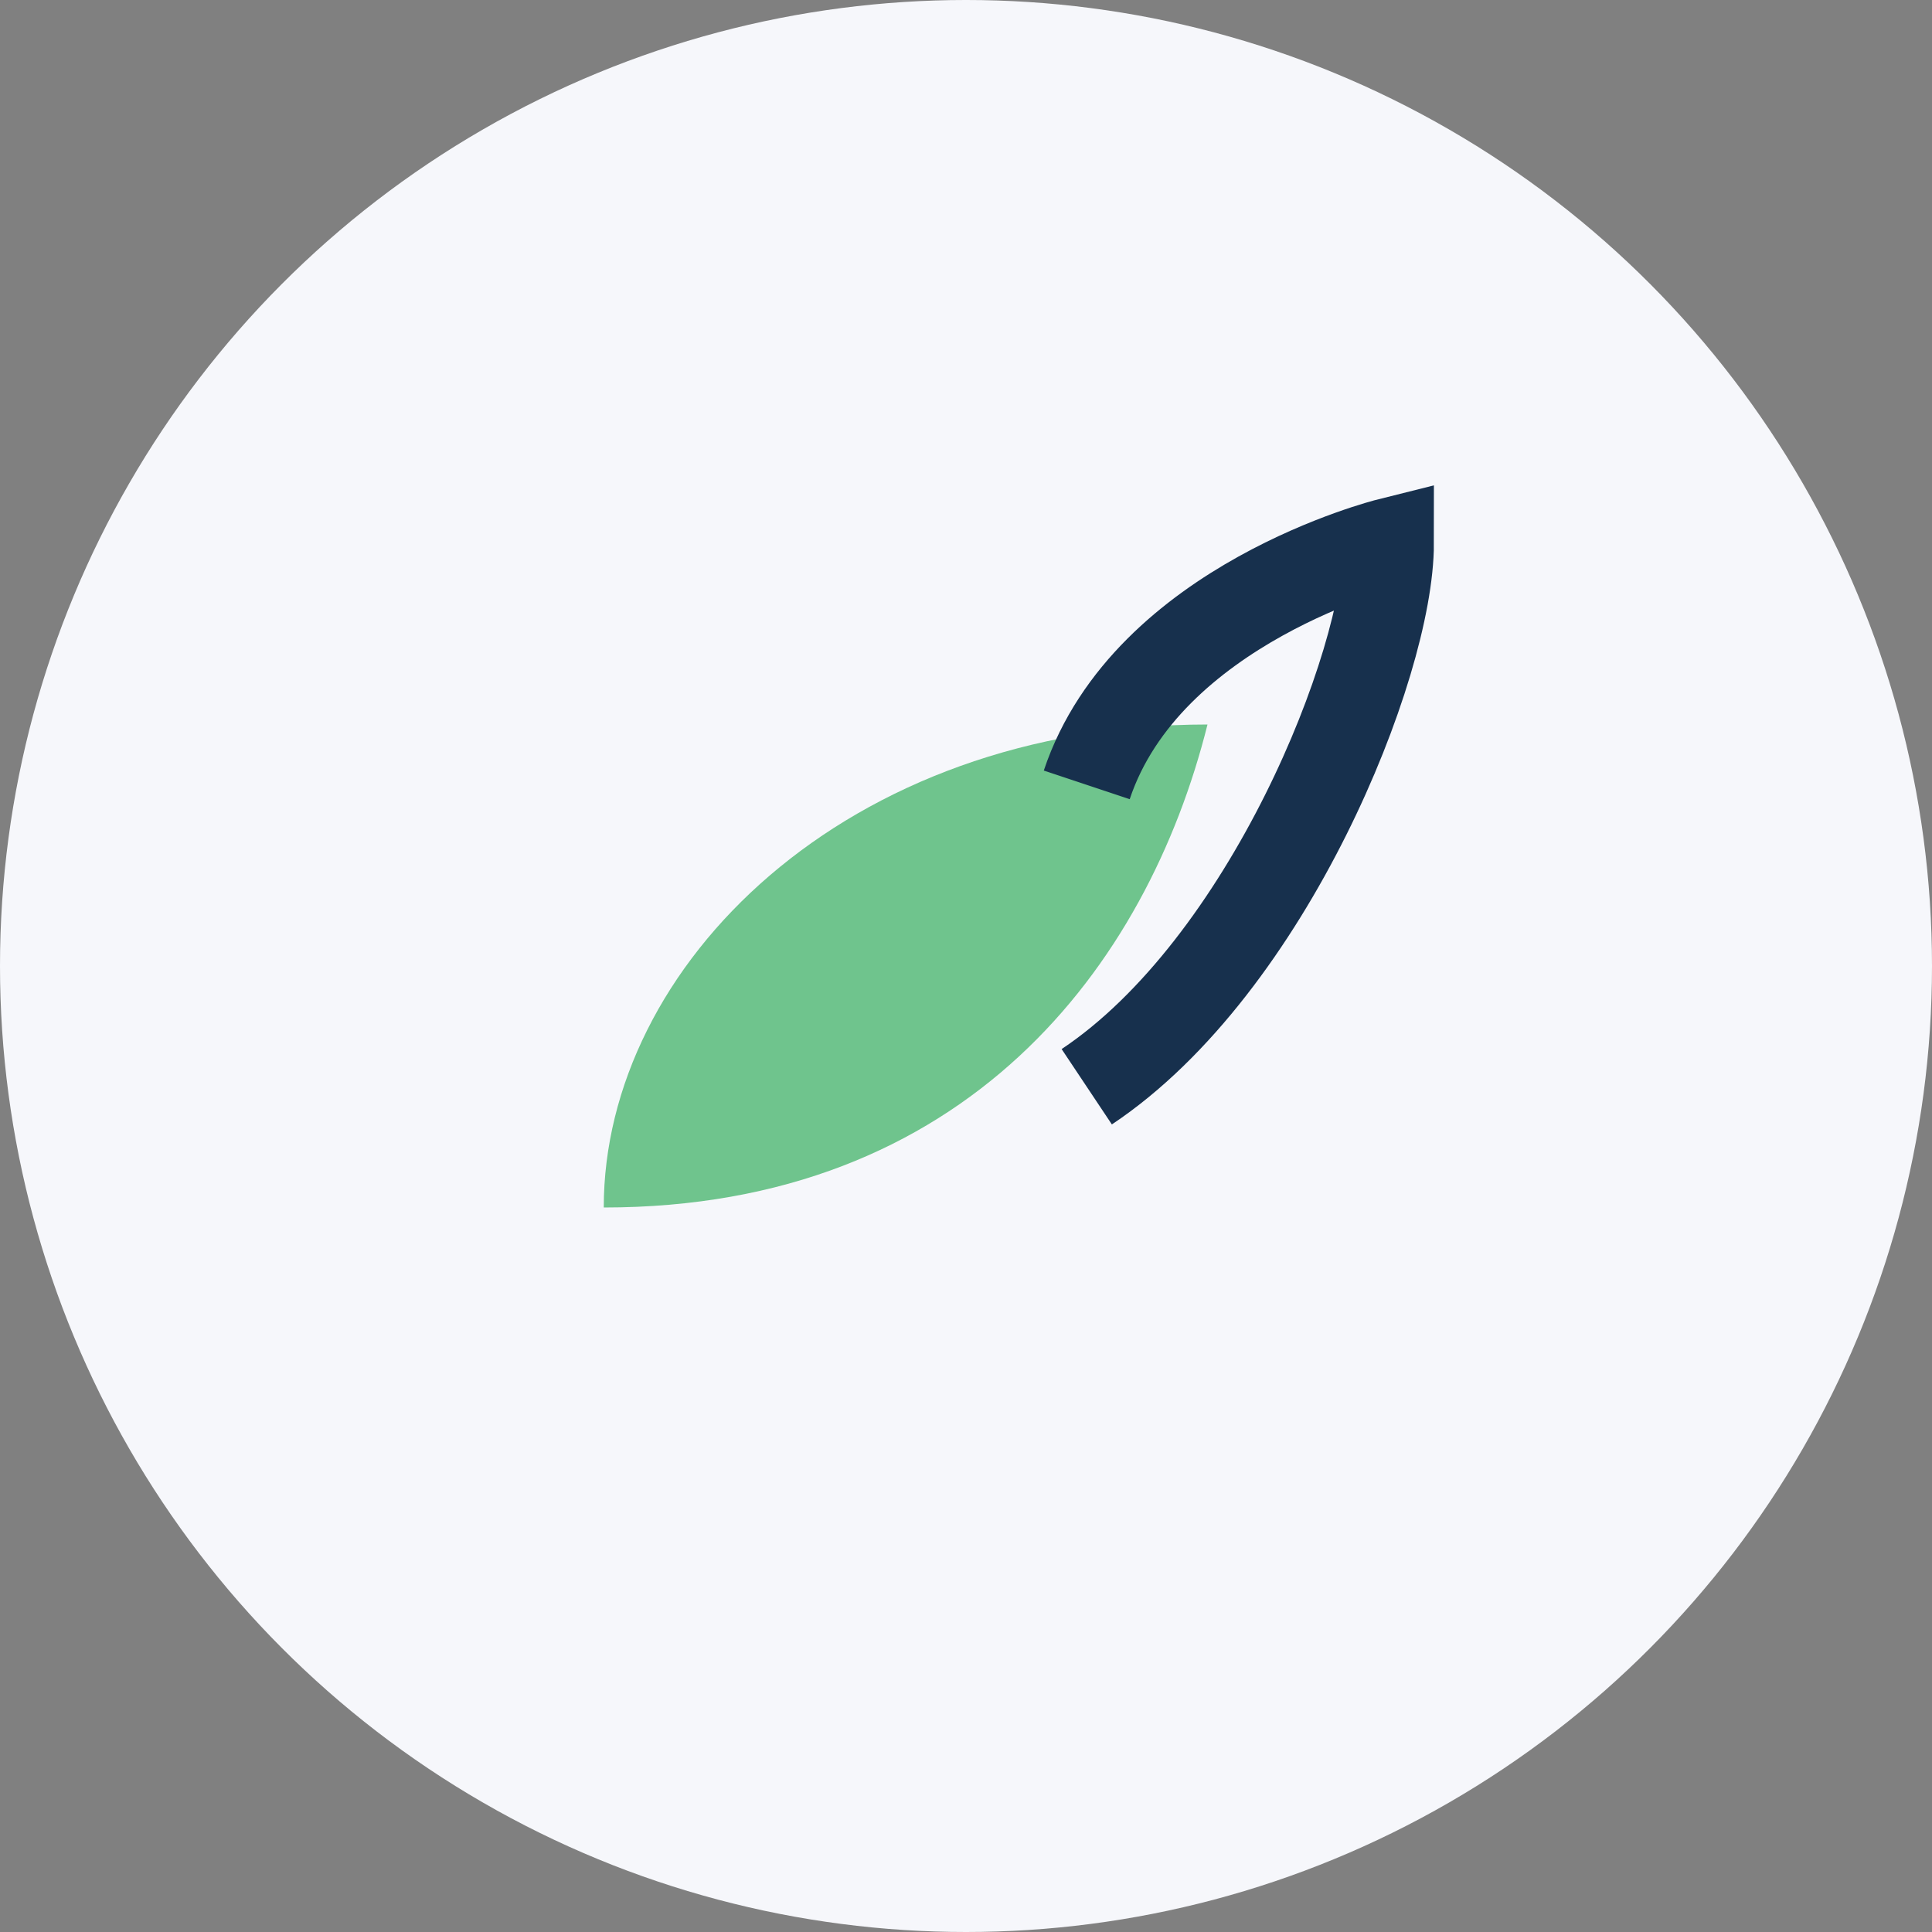
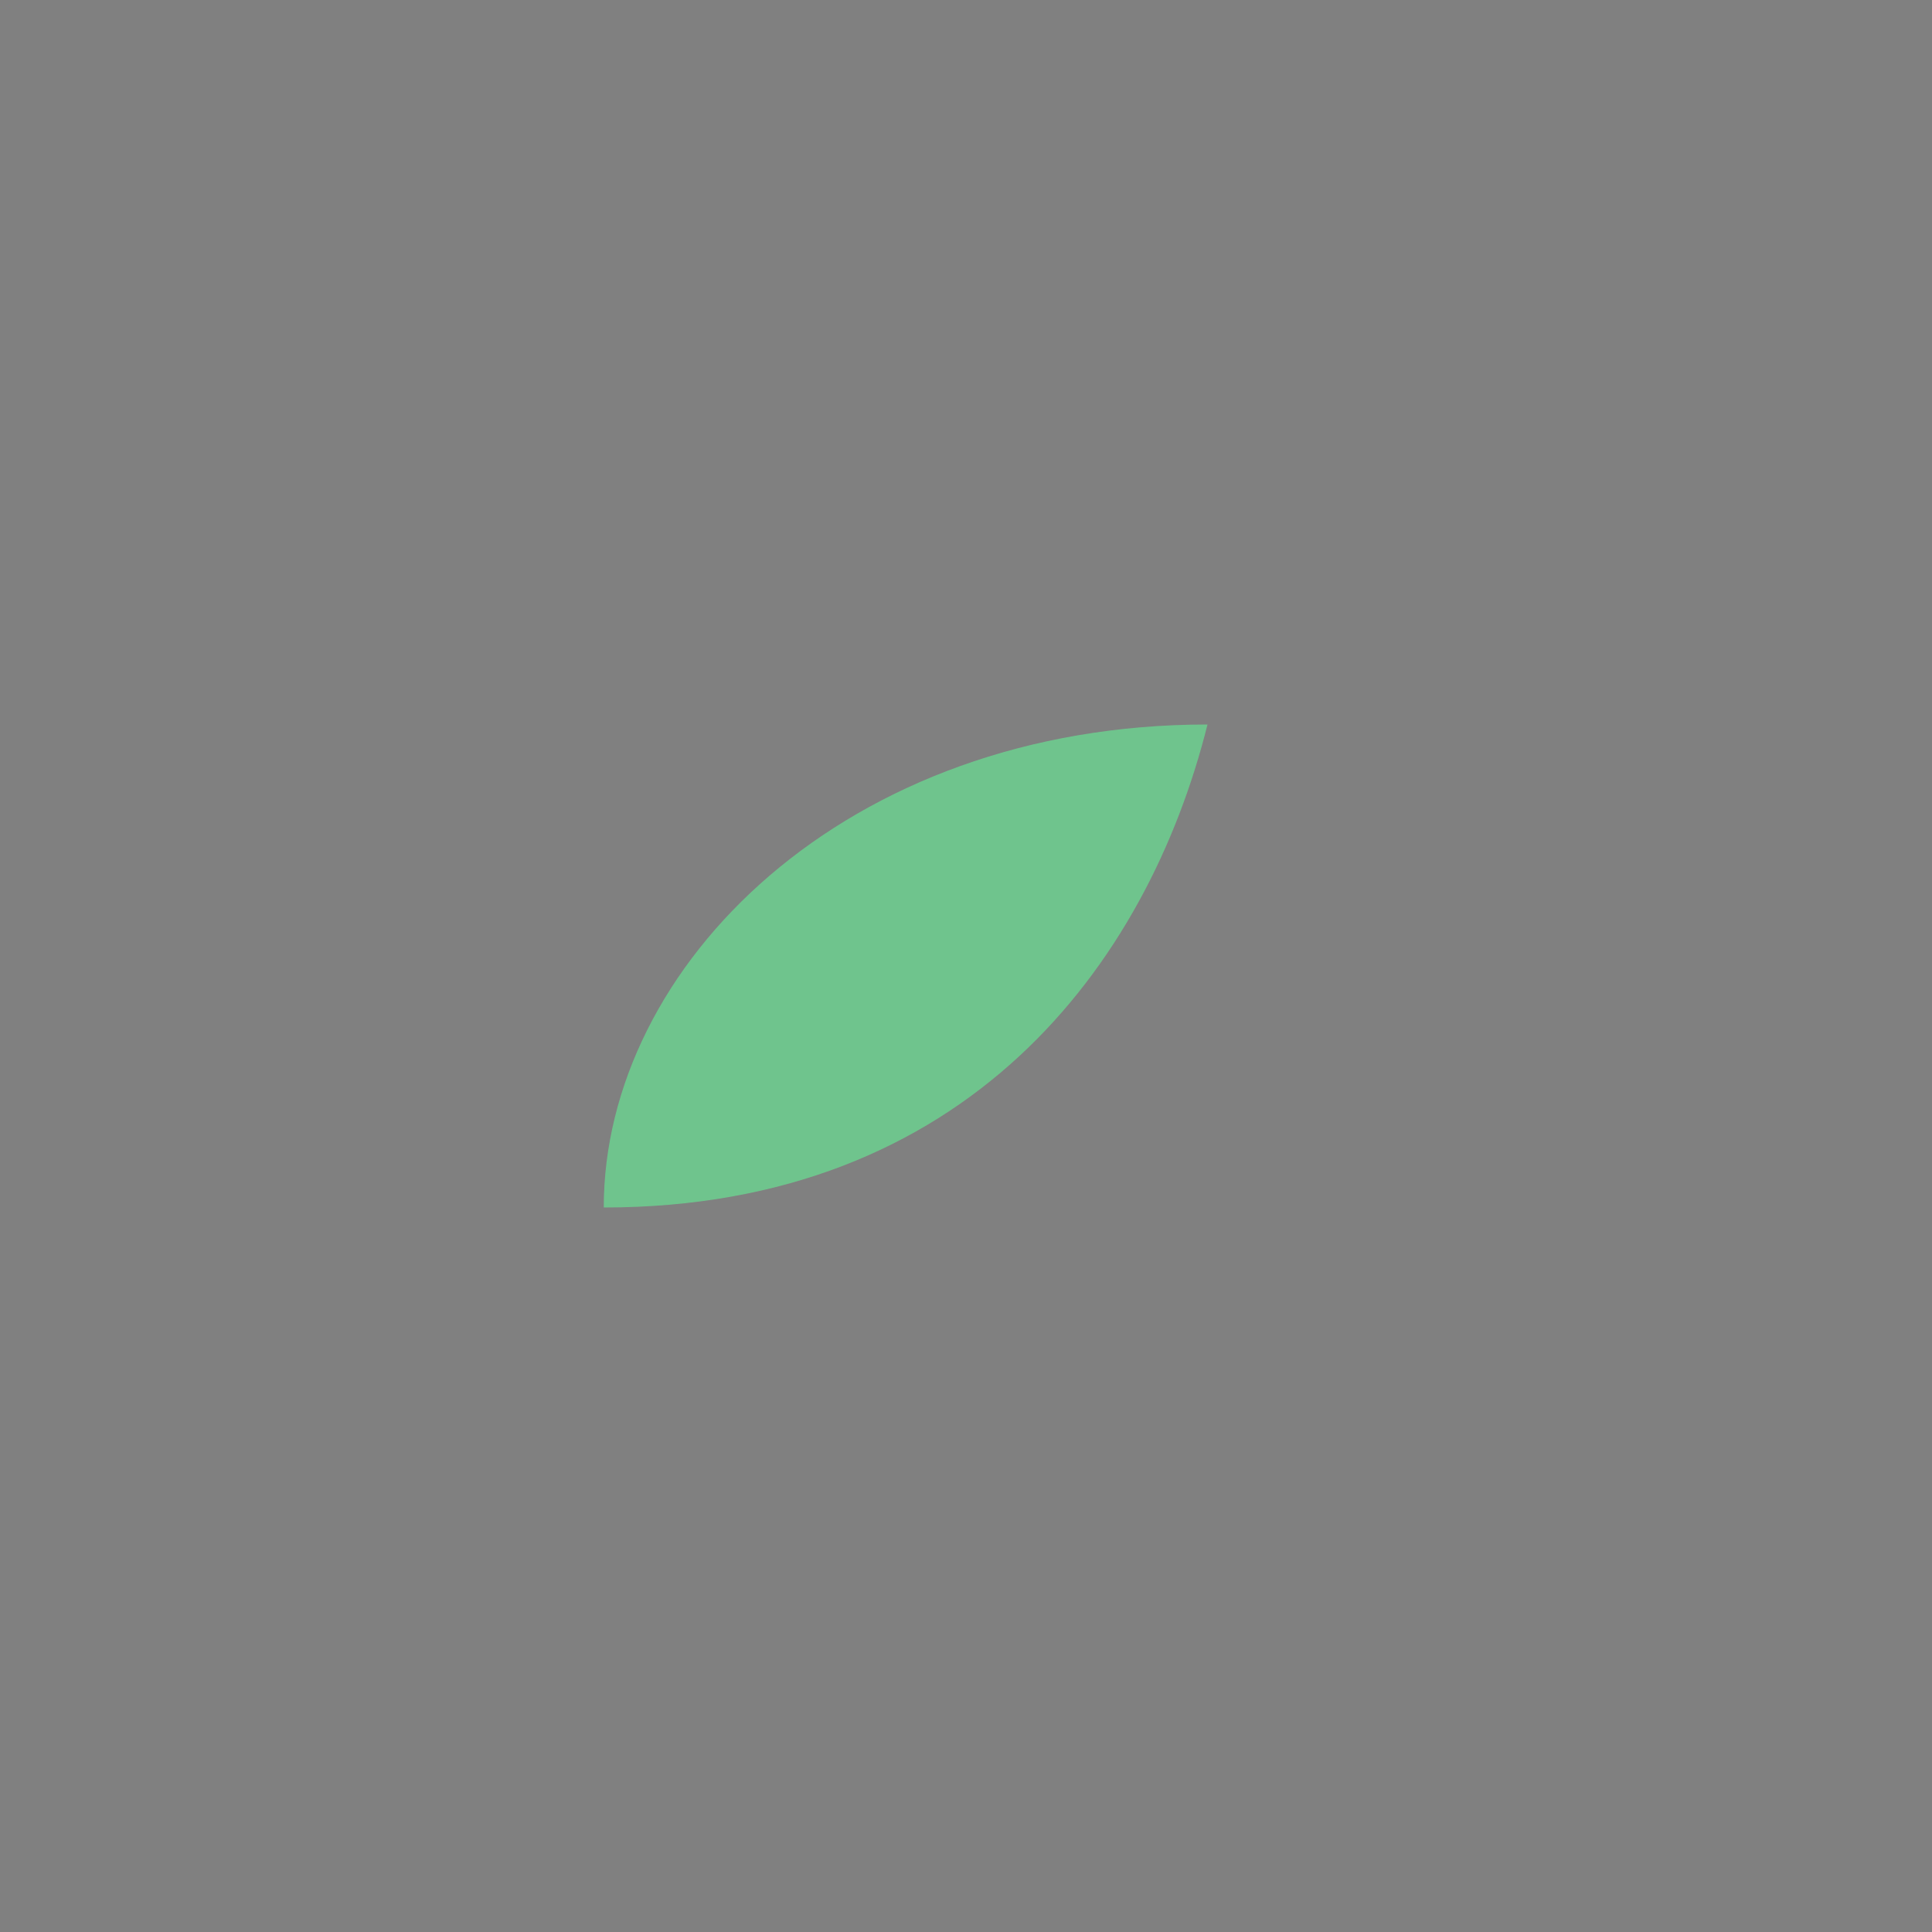
<svg xmlns="http://www.w3.org/2000/svg" width="32" height="32" viewBox="0 0 32 32">
  <rect x="0" y="0" width="32" height="32" fill="#808080" stroke="none" />
-   <circle cx="16" cy="16" r="16" fill="#F6F7FB" />
  <path d="M10 20c0-4 4-8 10-8-1 4-4 8-10 8z" fill="#6FC48D" />
-   <path d="M18 13c1-3 5-4 5-4 0 2-2 7-5 9" fill="none" stroke="#17304D" stroke-width="1.5" />
</svg>